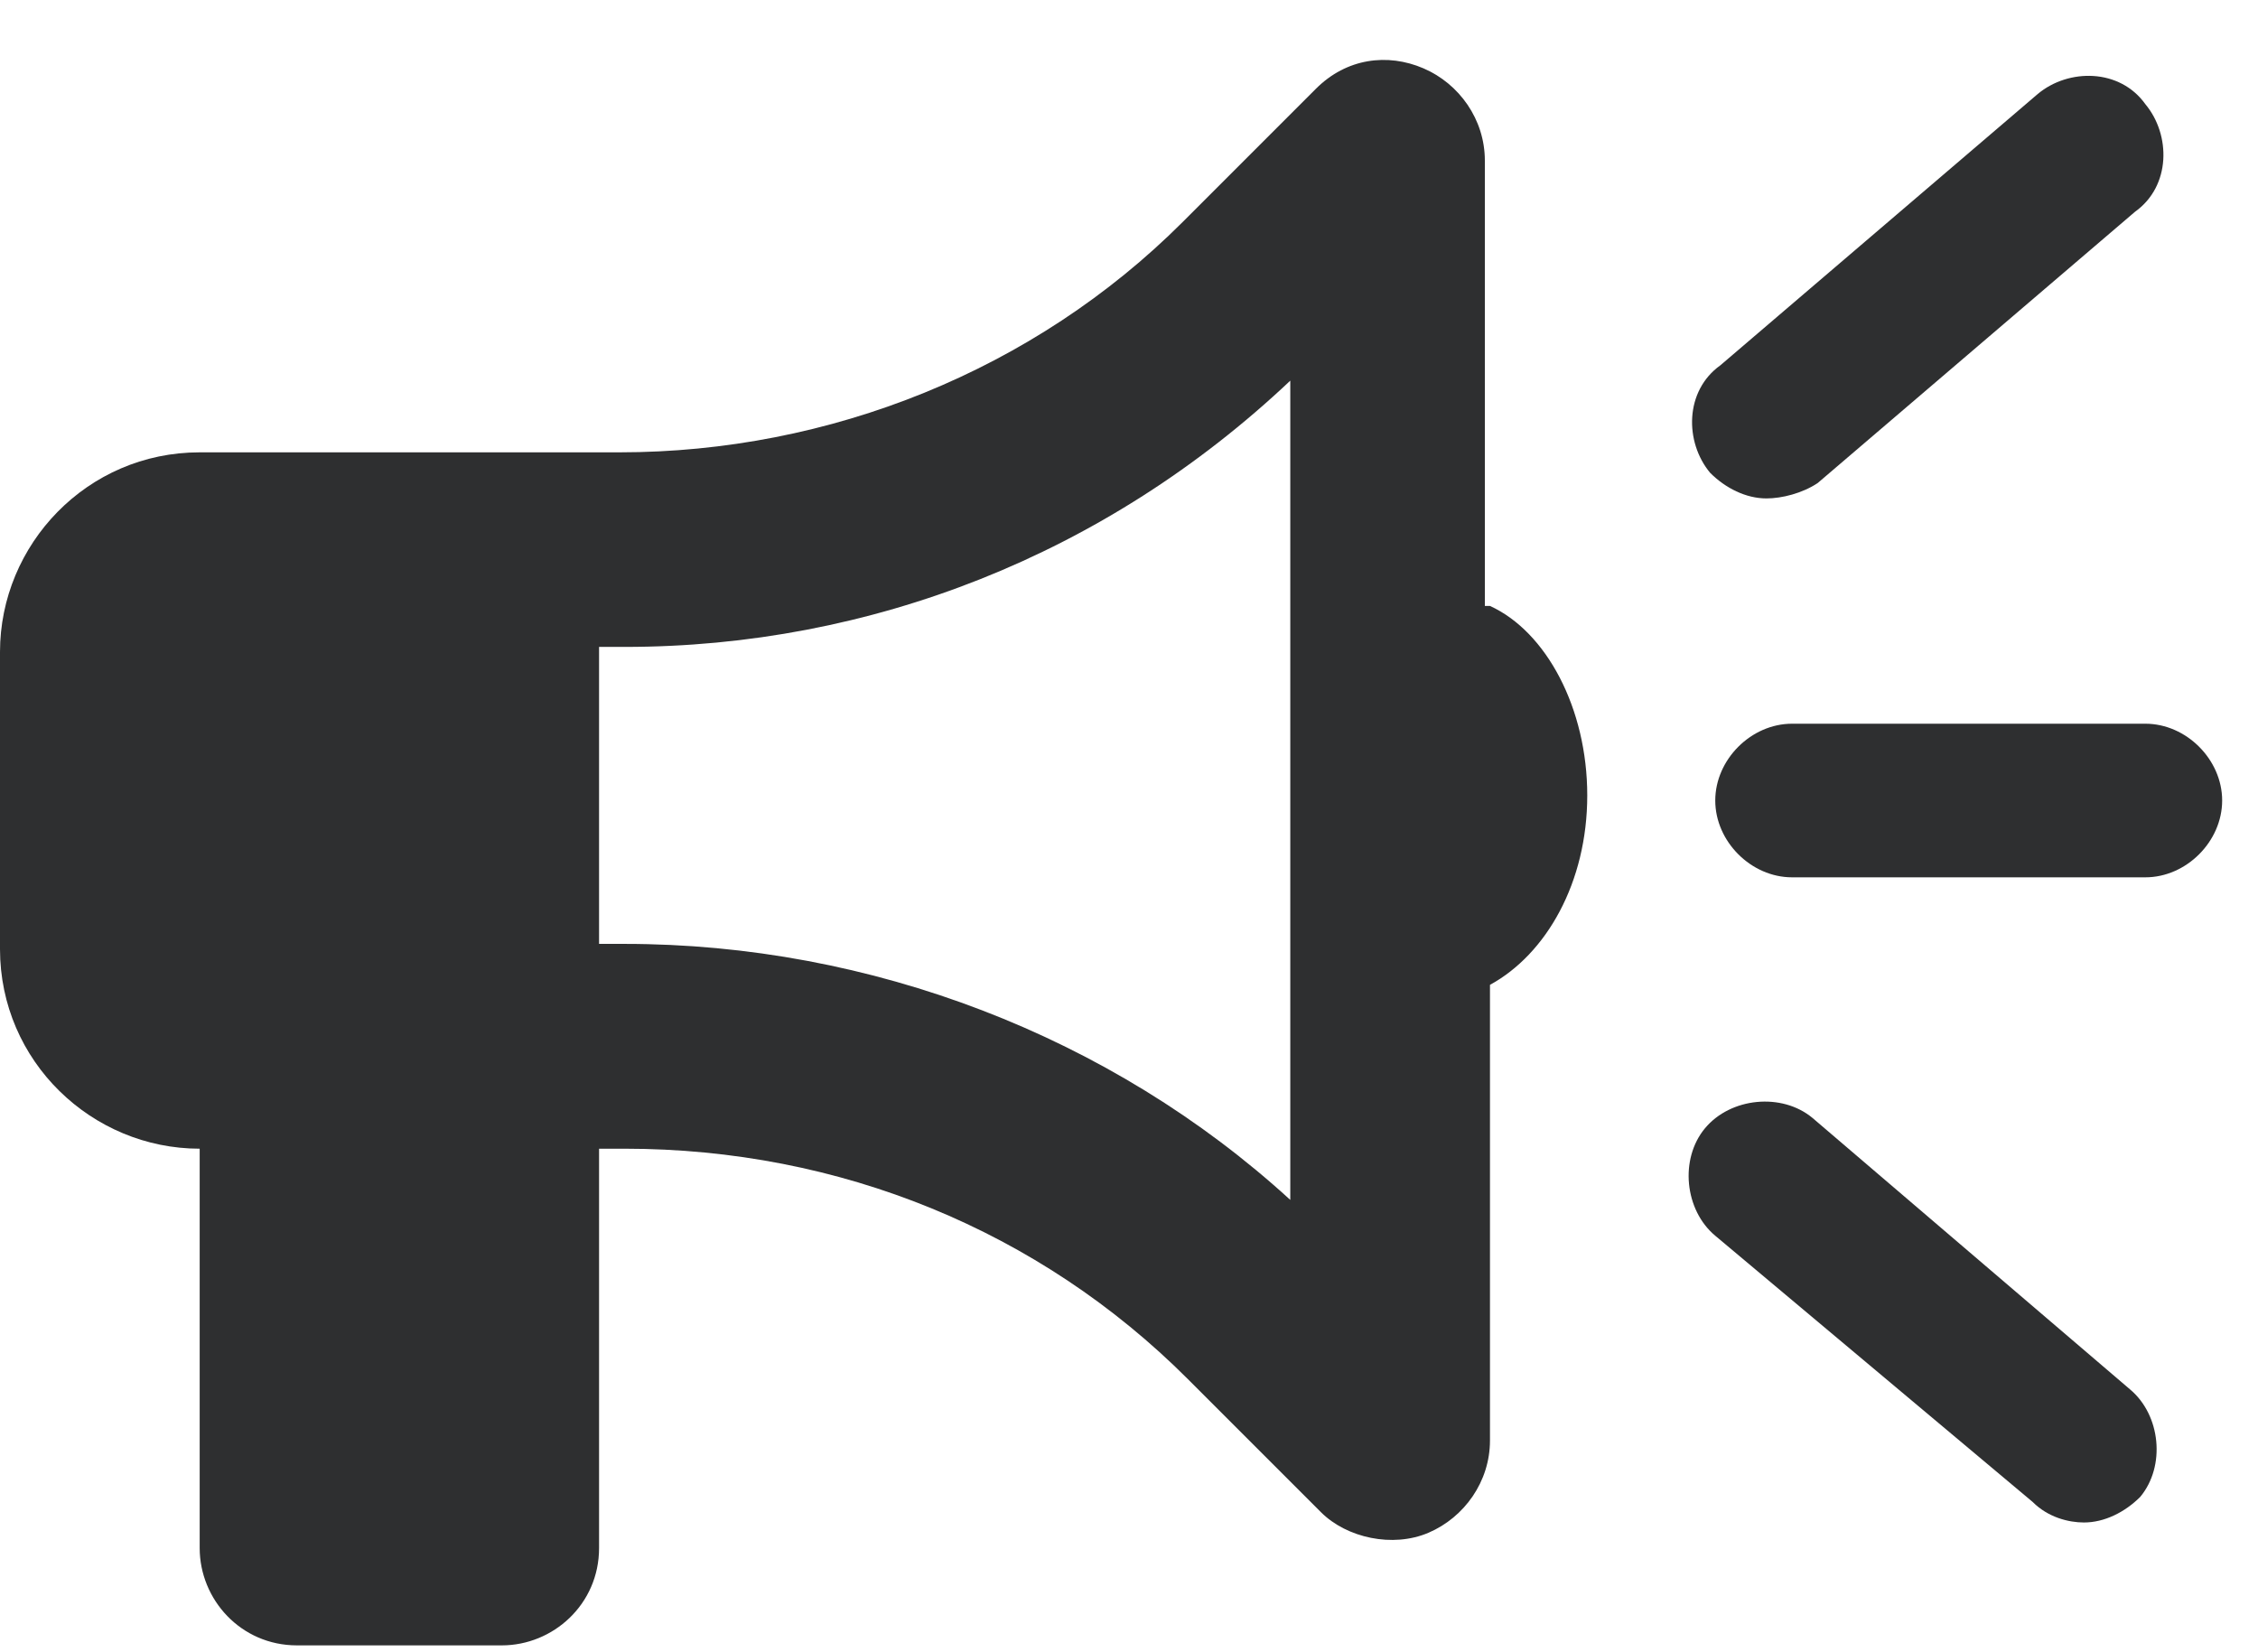
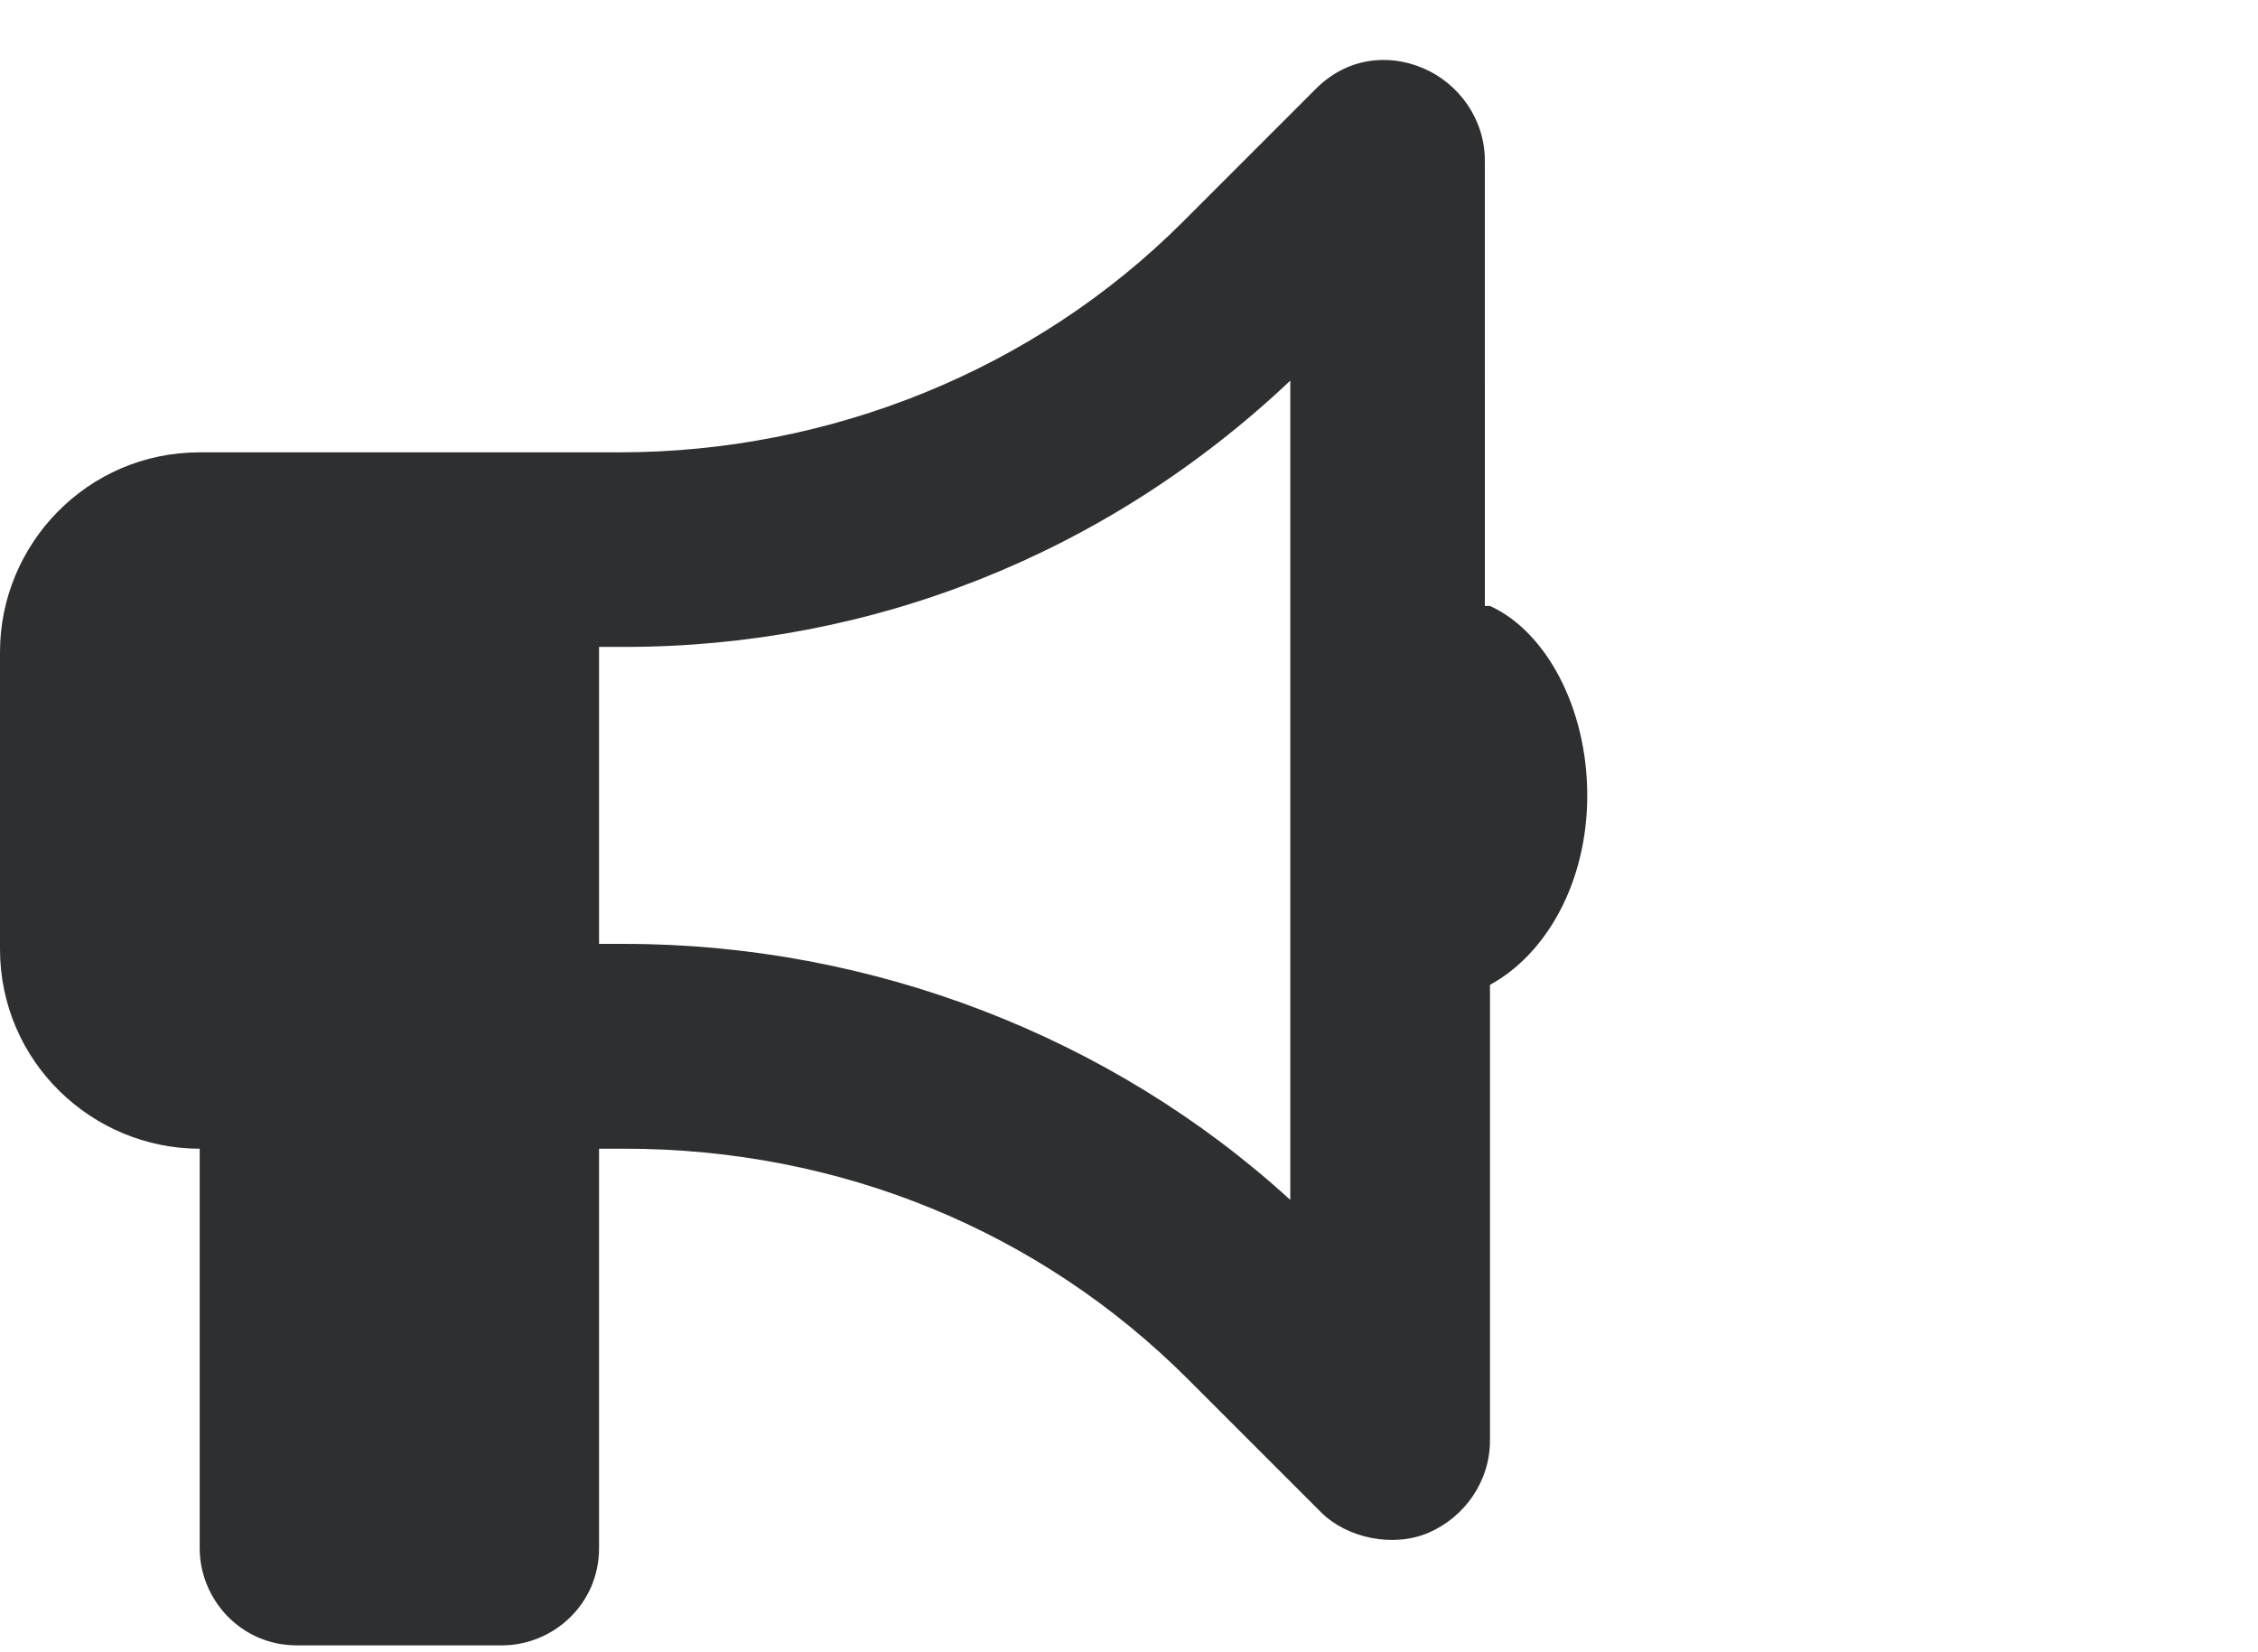
<svg xmlns="http://www.w3.org/2000/svg" version="1.1" id="Layer_1" x="0px" y="0px" viewBox="0 0 44.1 32" style="enable-background:new 0 0 44.1 32;" xml:space="preserve" width="41" height="30">
  <style type="text/css">
	.st0{enable-background:new    ;}
	.st1{fill:#2E2F30;}
</style>
  <g transform="translate(0 1)">
    <g class="st0">
      <g>
        <path class="st1" d="M29.1,10.7c1.1,0.5,1.9,2,1.9,3.7s-0.8,3.1-1.9,3.7V27c0,0.8-0.5,1.5-1.2,1.8s-1.6,0.1-2.1-0.4l-2.6-2.6     c-2.9-2.9-6.8-4.5-11-4.5h-0.5v7.8c0,1.1-0.9,1.9-1.9,1.9H5.8c-1.1,0-1.9-0.9-1.9-1.9v-7.8c-2.1,0-3.9-1.7-3.9-3.9v-5.8     c0-2.1,1.7-3.9,3.9-3.9h5.8h1.9h0.5c4.1,0,8.1-1.6,11-4.5l2.6-2.6c0.6-0.6,1.4-0.7,2.1-0.4s1.2,1,1.2,1.8V10.7z M12.2,11.5h-0.5     v5.8h0.5c4.8,0,9.5,1.8,13,5v-8v-8C21.6,9.7,17,11.5,12.2,11.5z" />
      </g>
    </g>
    <g>
-       <path class="st1" d="M41.9,16H35c-0.8,0-1.5-0.7-1.5-1.5S34.2,13,35,13h6.9c0.8,0,1.5,0.7,1.5,1.5S42.7,16,41.9,16z" />
-     </g>
+       </g>
    <g>
-       <path class="st1" d="M34.5,8.6c-0.4,0-0.8-0.2-1.1-0.5c-0.5-0.6-0.5-1.6,0.2-2.1l6.2-5.3c0.6-0.5,1.6-0.5,2.1,0.2    c0.5,0.6,0.5,1.6-0.2,2.1l-6.2,5.3C35.2,8.5,34.8,8.6,34.5,8.6z" />
-     </g>
+       </g>
    <g>
-       <path class="st1" d="M40.7,28.6c-0.3,0-0.7-0.1-1-0.4L33.5,23c-0.6-0.5-0.7-1.5-0.2-2.1c0.5-0.6,1.5-0.7,2.1-0.2l6.2,5.3    c0.6,0.5,0.7,1.5,0.2,2.1C41.5,28.4,41.1,28.6,40.7,28.6z" />
-     </g>
+       </g>
  </g>
</svg>